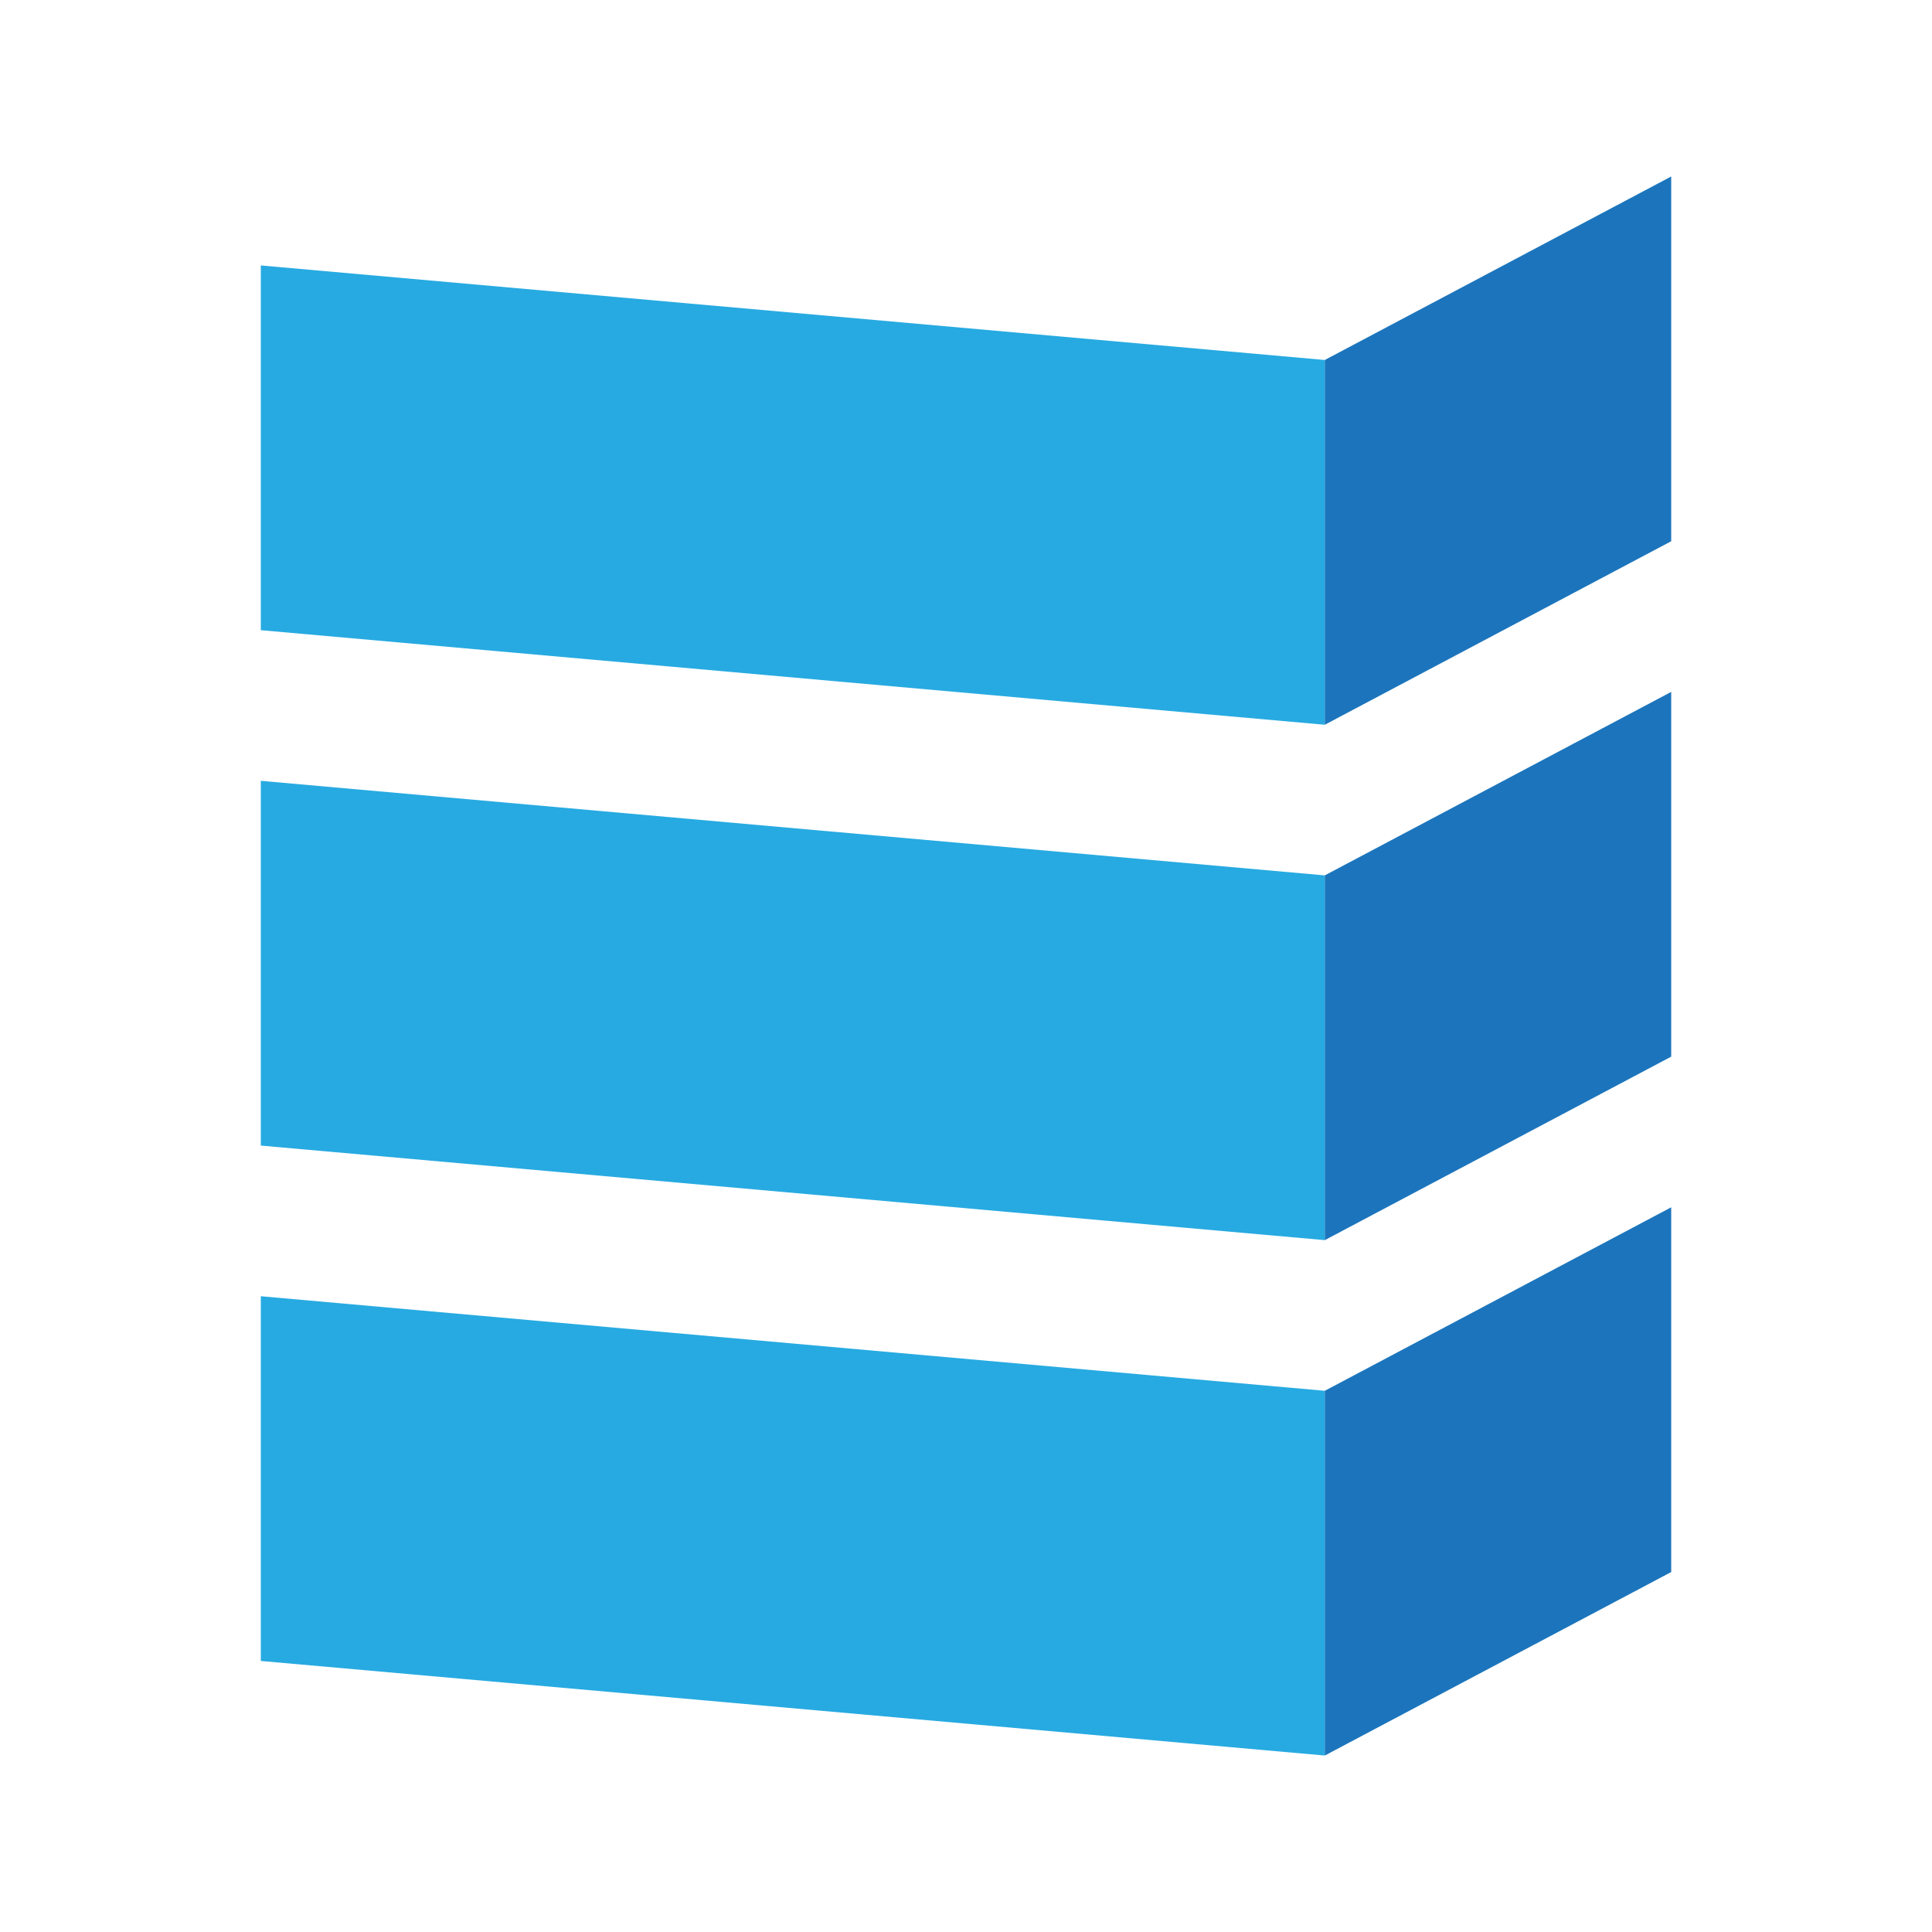
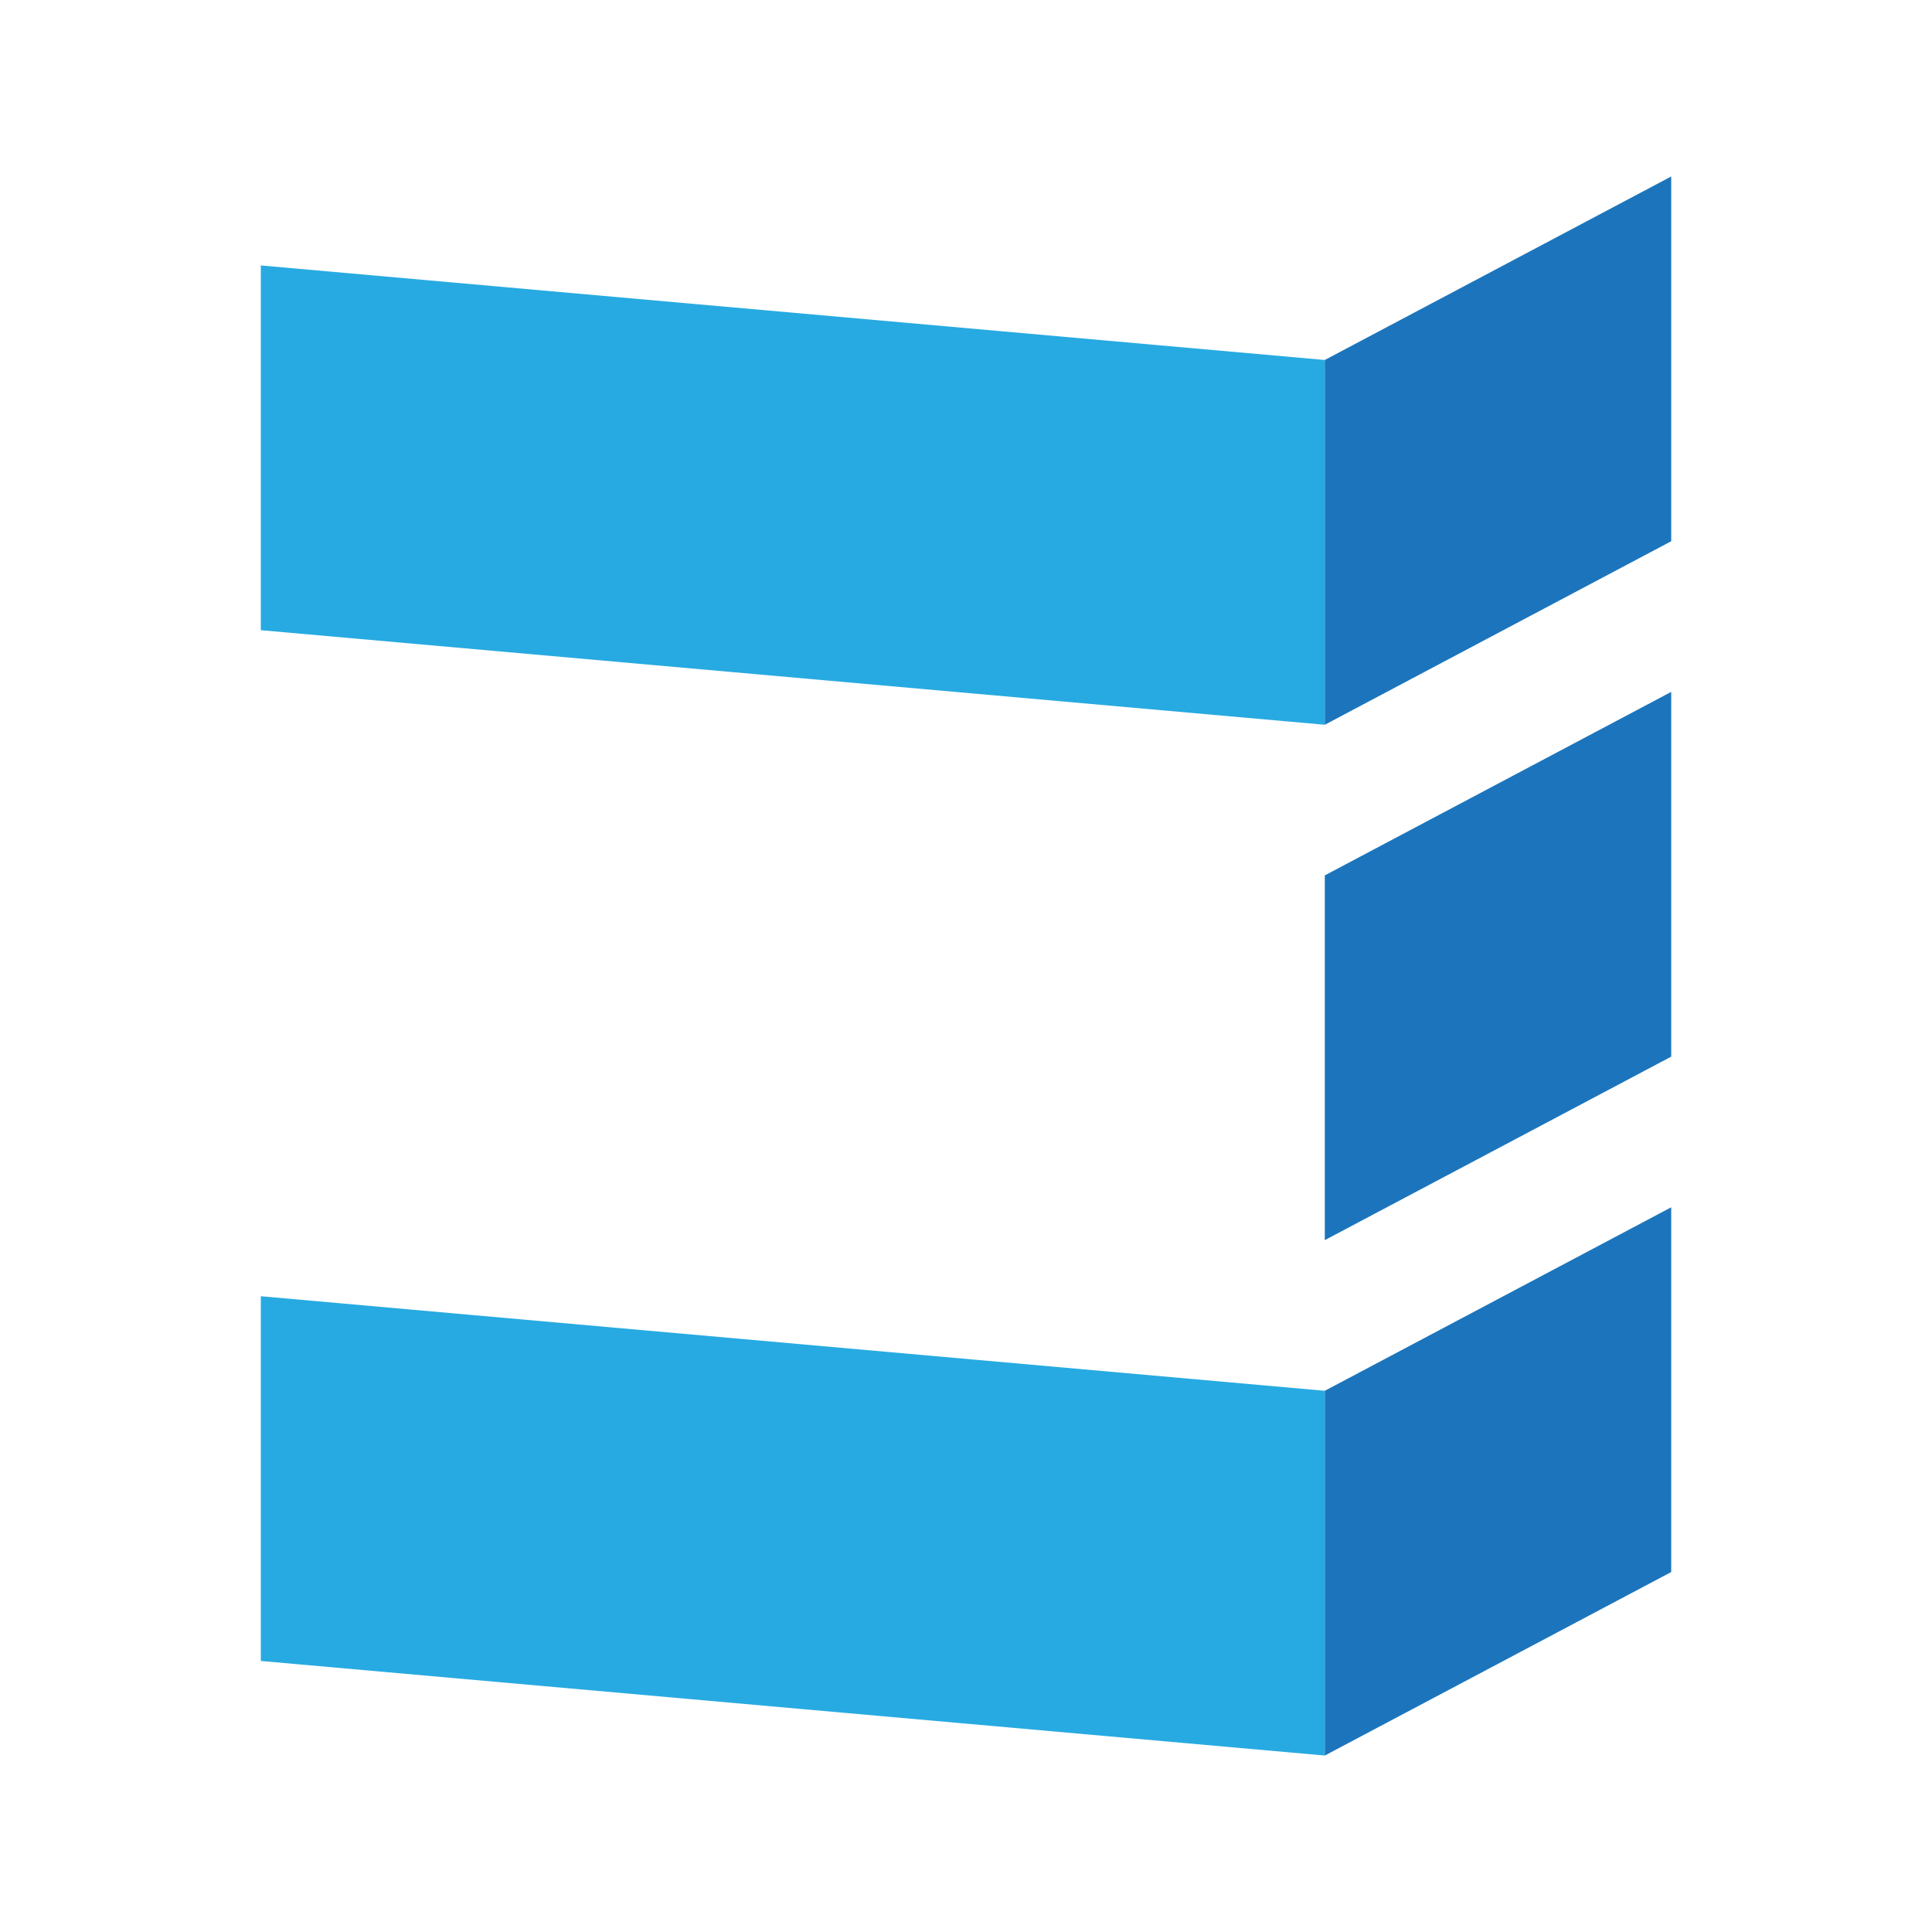
<svg xmlns="http://www.w3.org/2000/svg" version="1.1" id="Layer_1" x="0px" y="0px" viewBox="0 0 85.039 85.039" style="enable-background:new 0 0 85.039 85.039;" xml:space="preserve">
  <g>
    <polygon style="fill:#27AAE1;" points="11.48,27.738 58.312,31.901 58.312,15.845 11.48,11.684  " />
-     <polygon style="fill:#27AAE1;" points="11.48,50.424 58.312,54.586 58.312,38.531 11.48,34.369  " />
    <polygon style="fill:#27AAE1;" points="11.48,73.109 58.312,77.272 58.312,61.217 11.48,57.055  " />
    <polygon style="fill:#1C75BC;" points="73.56,7.768 58.312,15.845 58.312,31.901 73.56,23.823  " />
    <polygon style="fill:#1C75BC;" points="73.56,30.454 58.312,38.531 58.312,54.586 73.56,46.509  " />
    <polygon style="fill:#1C75BC;" points="73.56,53.14 58.312,61.217 58.312,77.272 73.56,69.195  " />
  </g>
</svg>